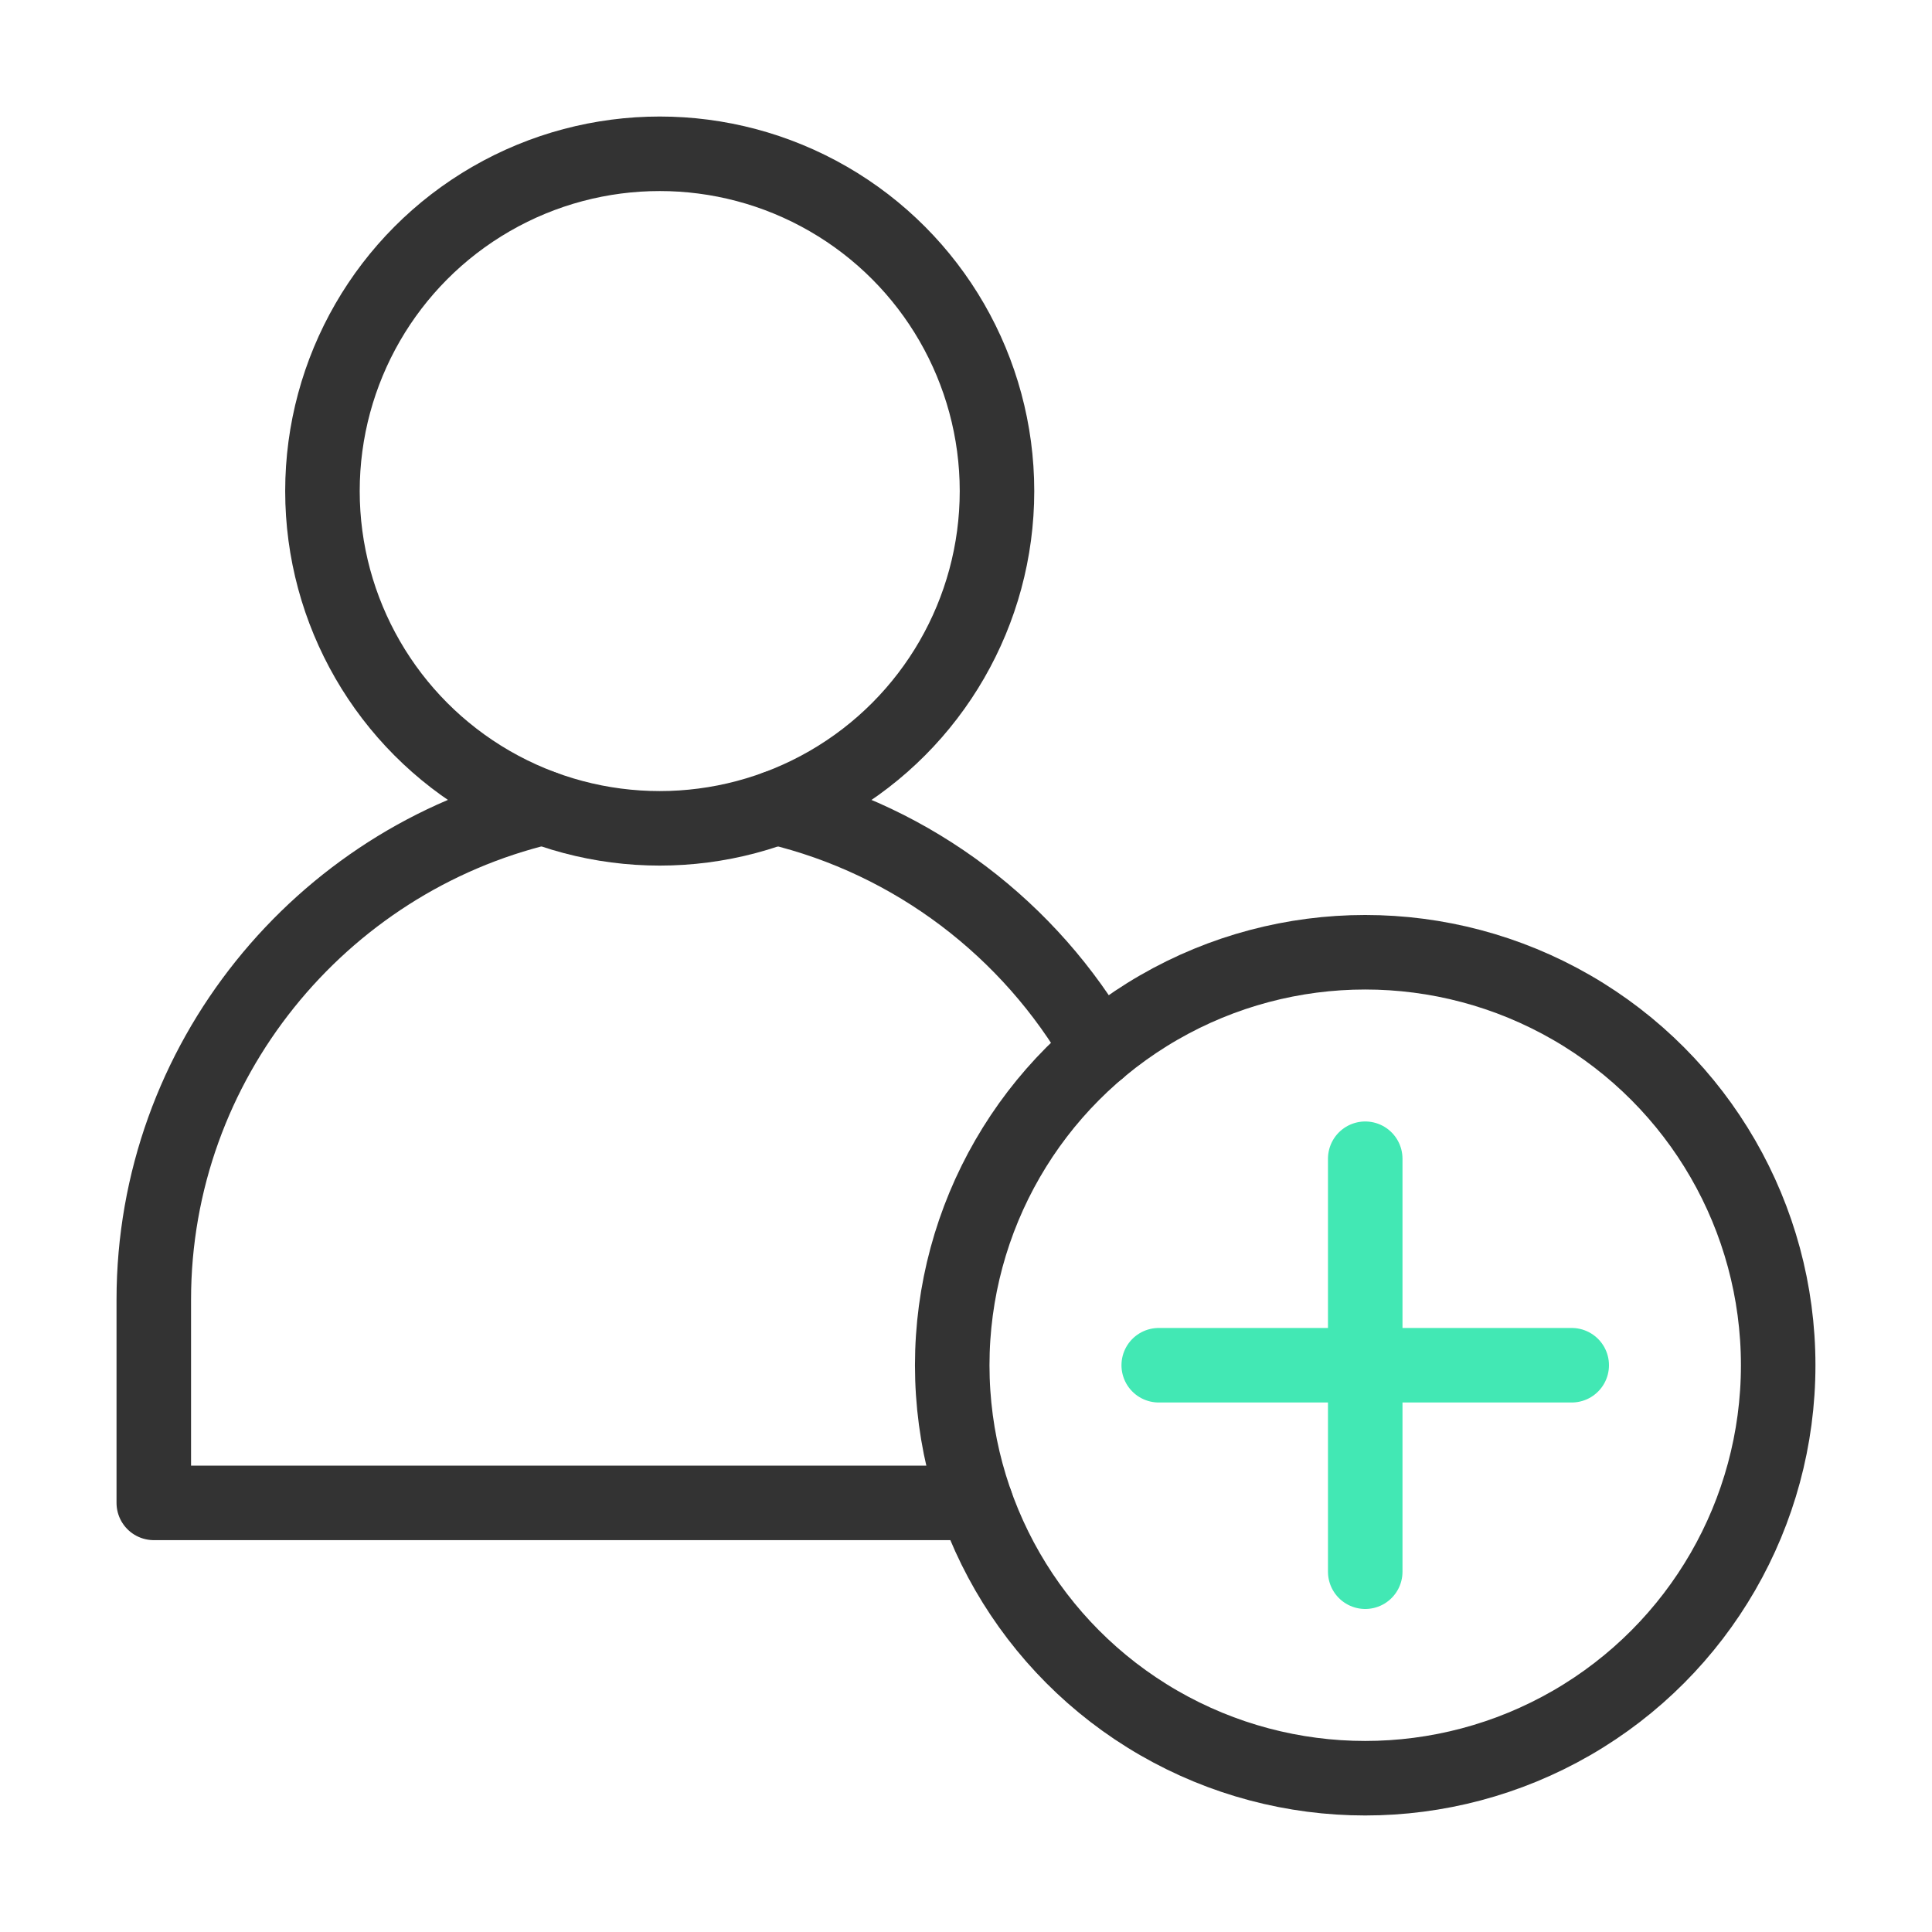
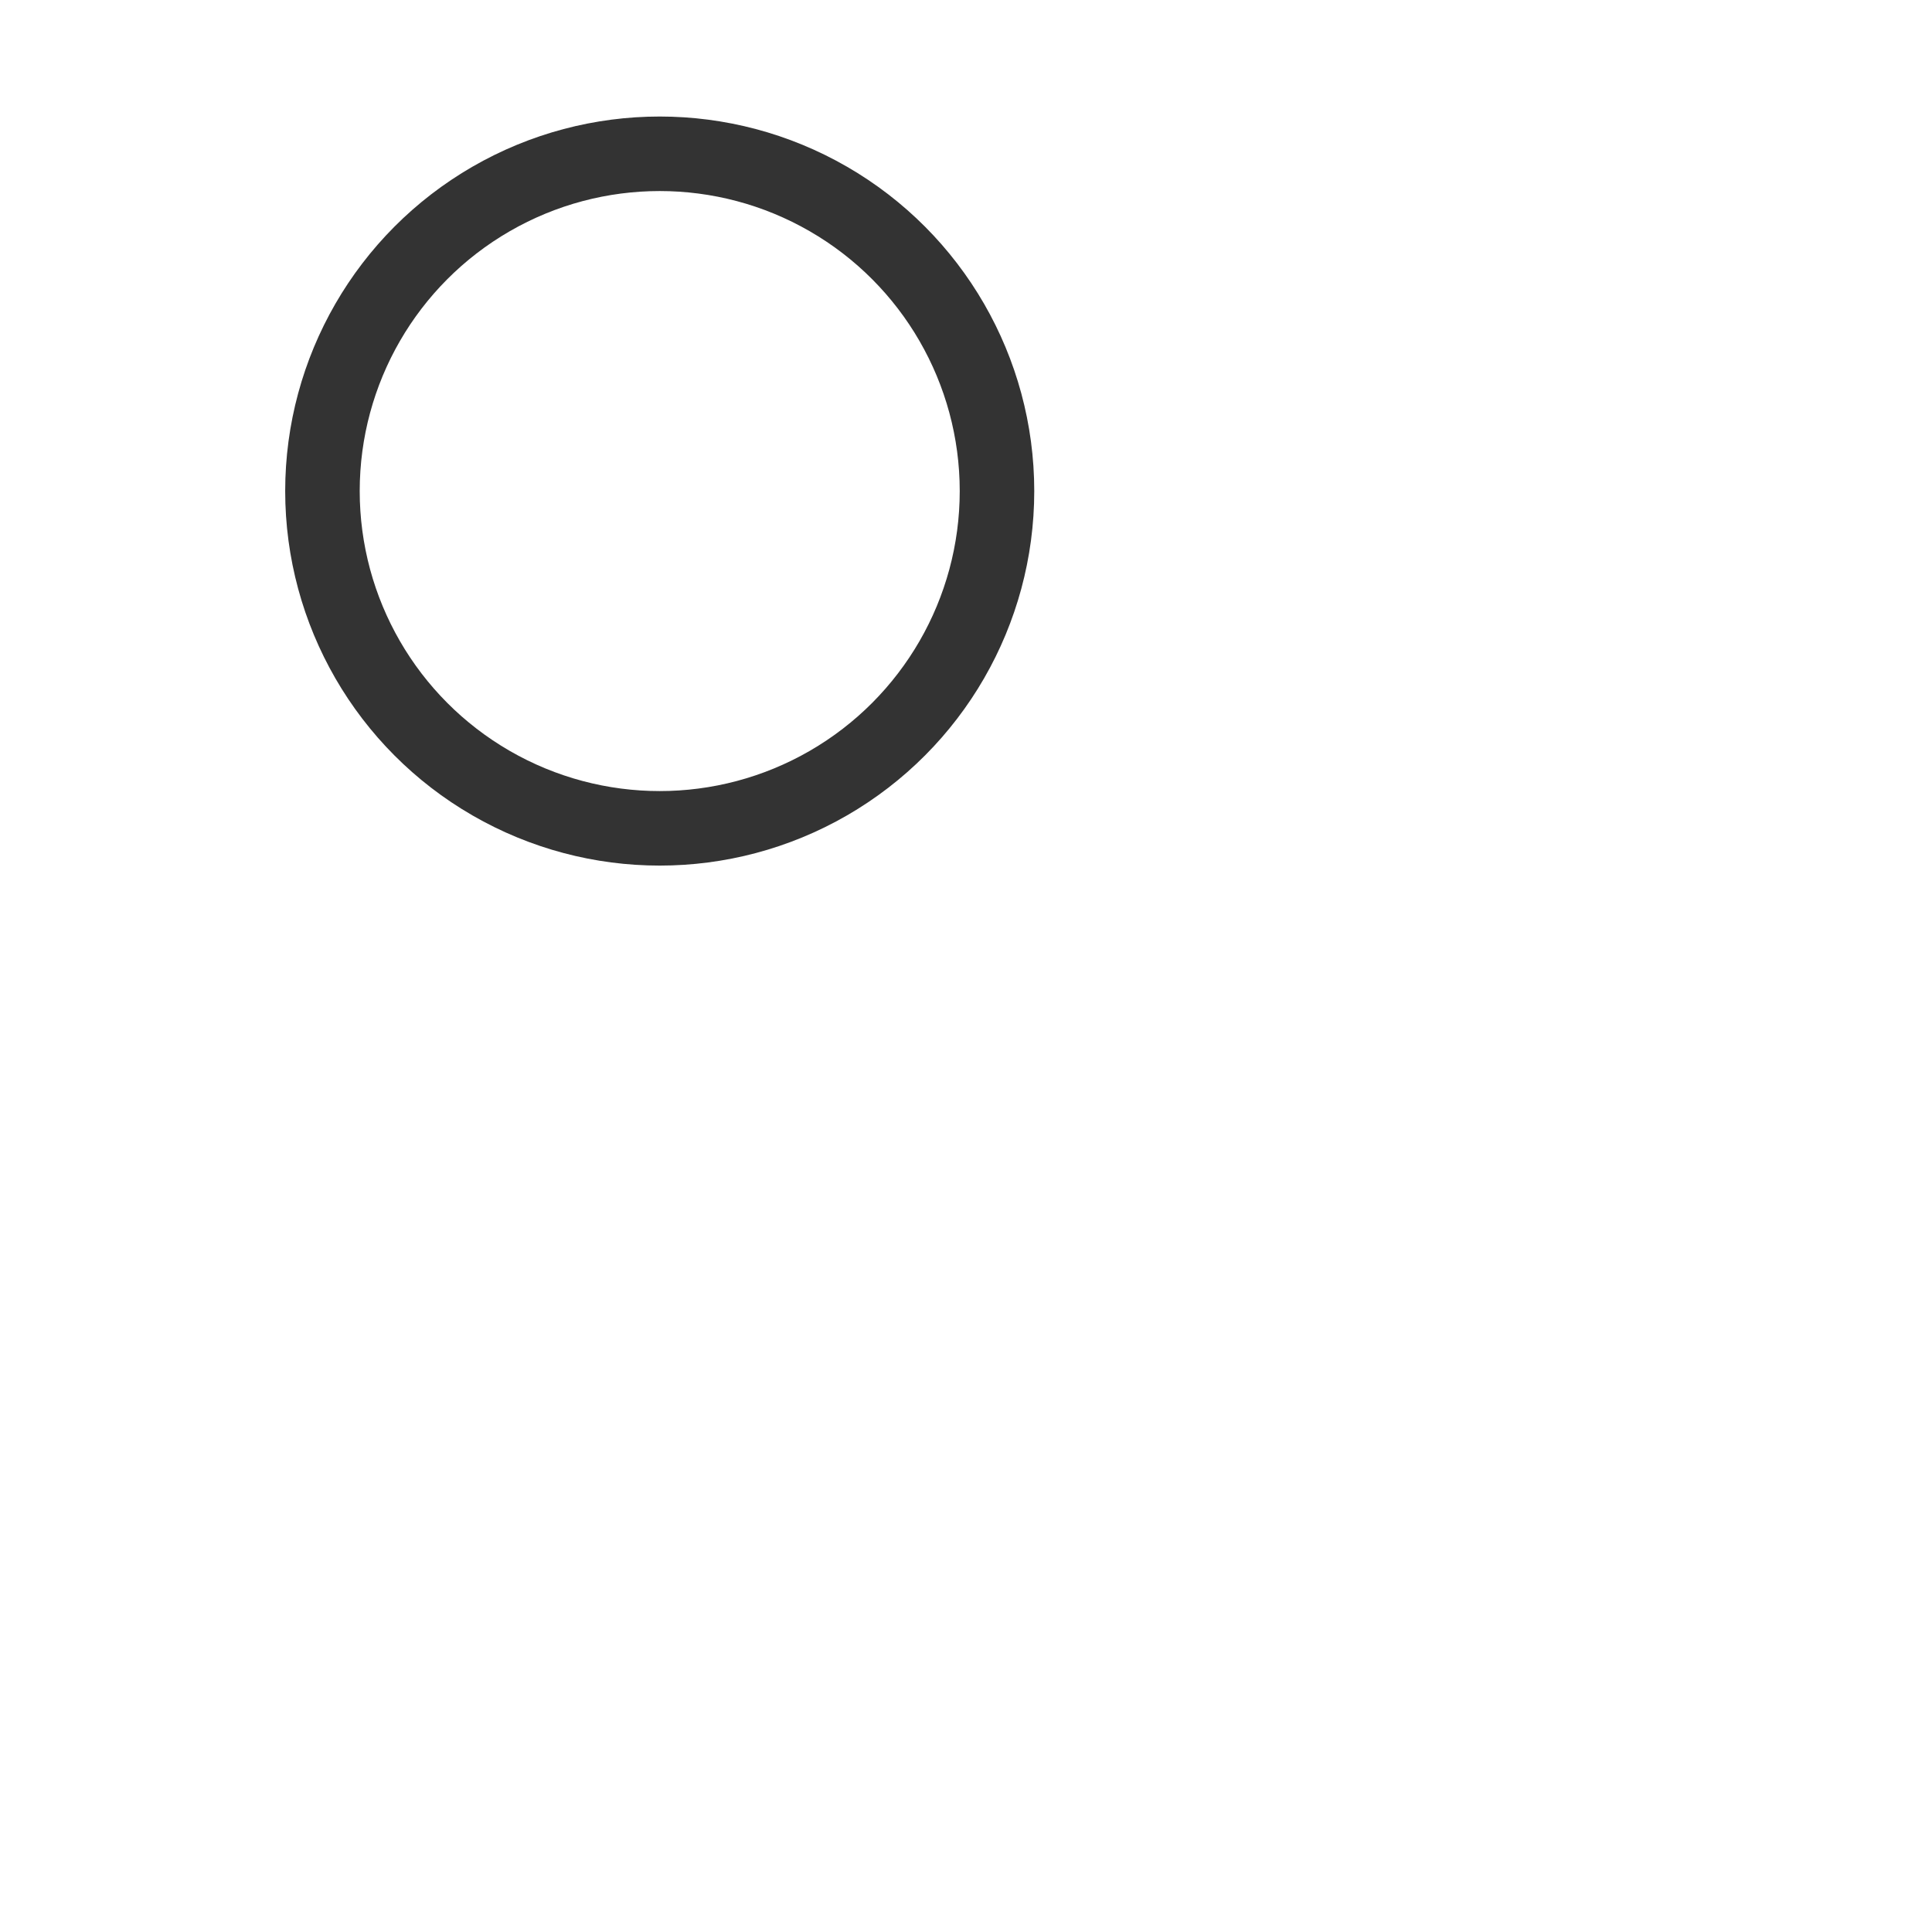
<svg xmlns="http://www.w3.org/2000/svg" id="Layer_1" version="1.1" viewBox="0 0 70 70">
  <defs>
    <style>
      .st0 {
        stroke: #333;
      }

      .st0, .st1 {
        fill: none;
        stroke-linecap: round;
        stroke-linejoin: round;
        stroke-width: 2.7px;
      }

      .st1 {
        stroke: #42e8b4;
      }
    </style>
  </defs>
-   <path class="st0" d="M35.354,54.452H5.572v-7.357c0-8.628,6.042-15.913,14.104-17.834M28.129,29.261c4.985,1.188,9.197,4.428,11.687,8.768" />
  <circle class="st0" cx="23.903" cy="17.792" r="12.22" />
-   <circle class="st0" cx="49.464" cy="49.465" r="14.963" />
-   <path class="st1" d="M49.465,41.983v14.963M41.983,49.465h14.963" />
</svg>